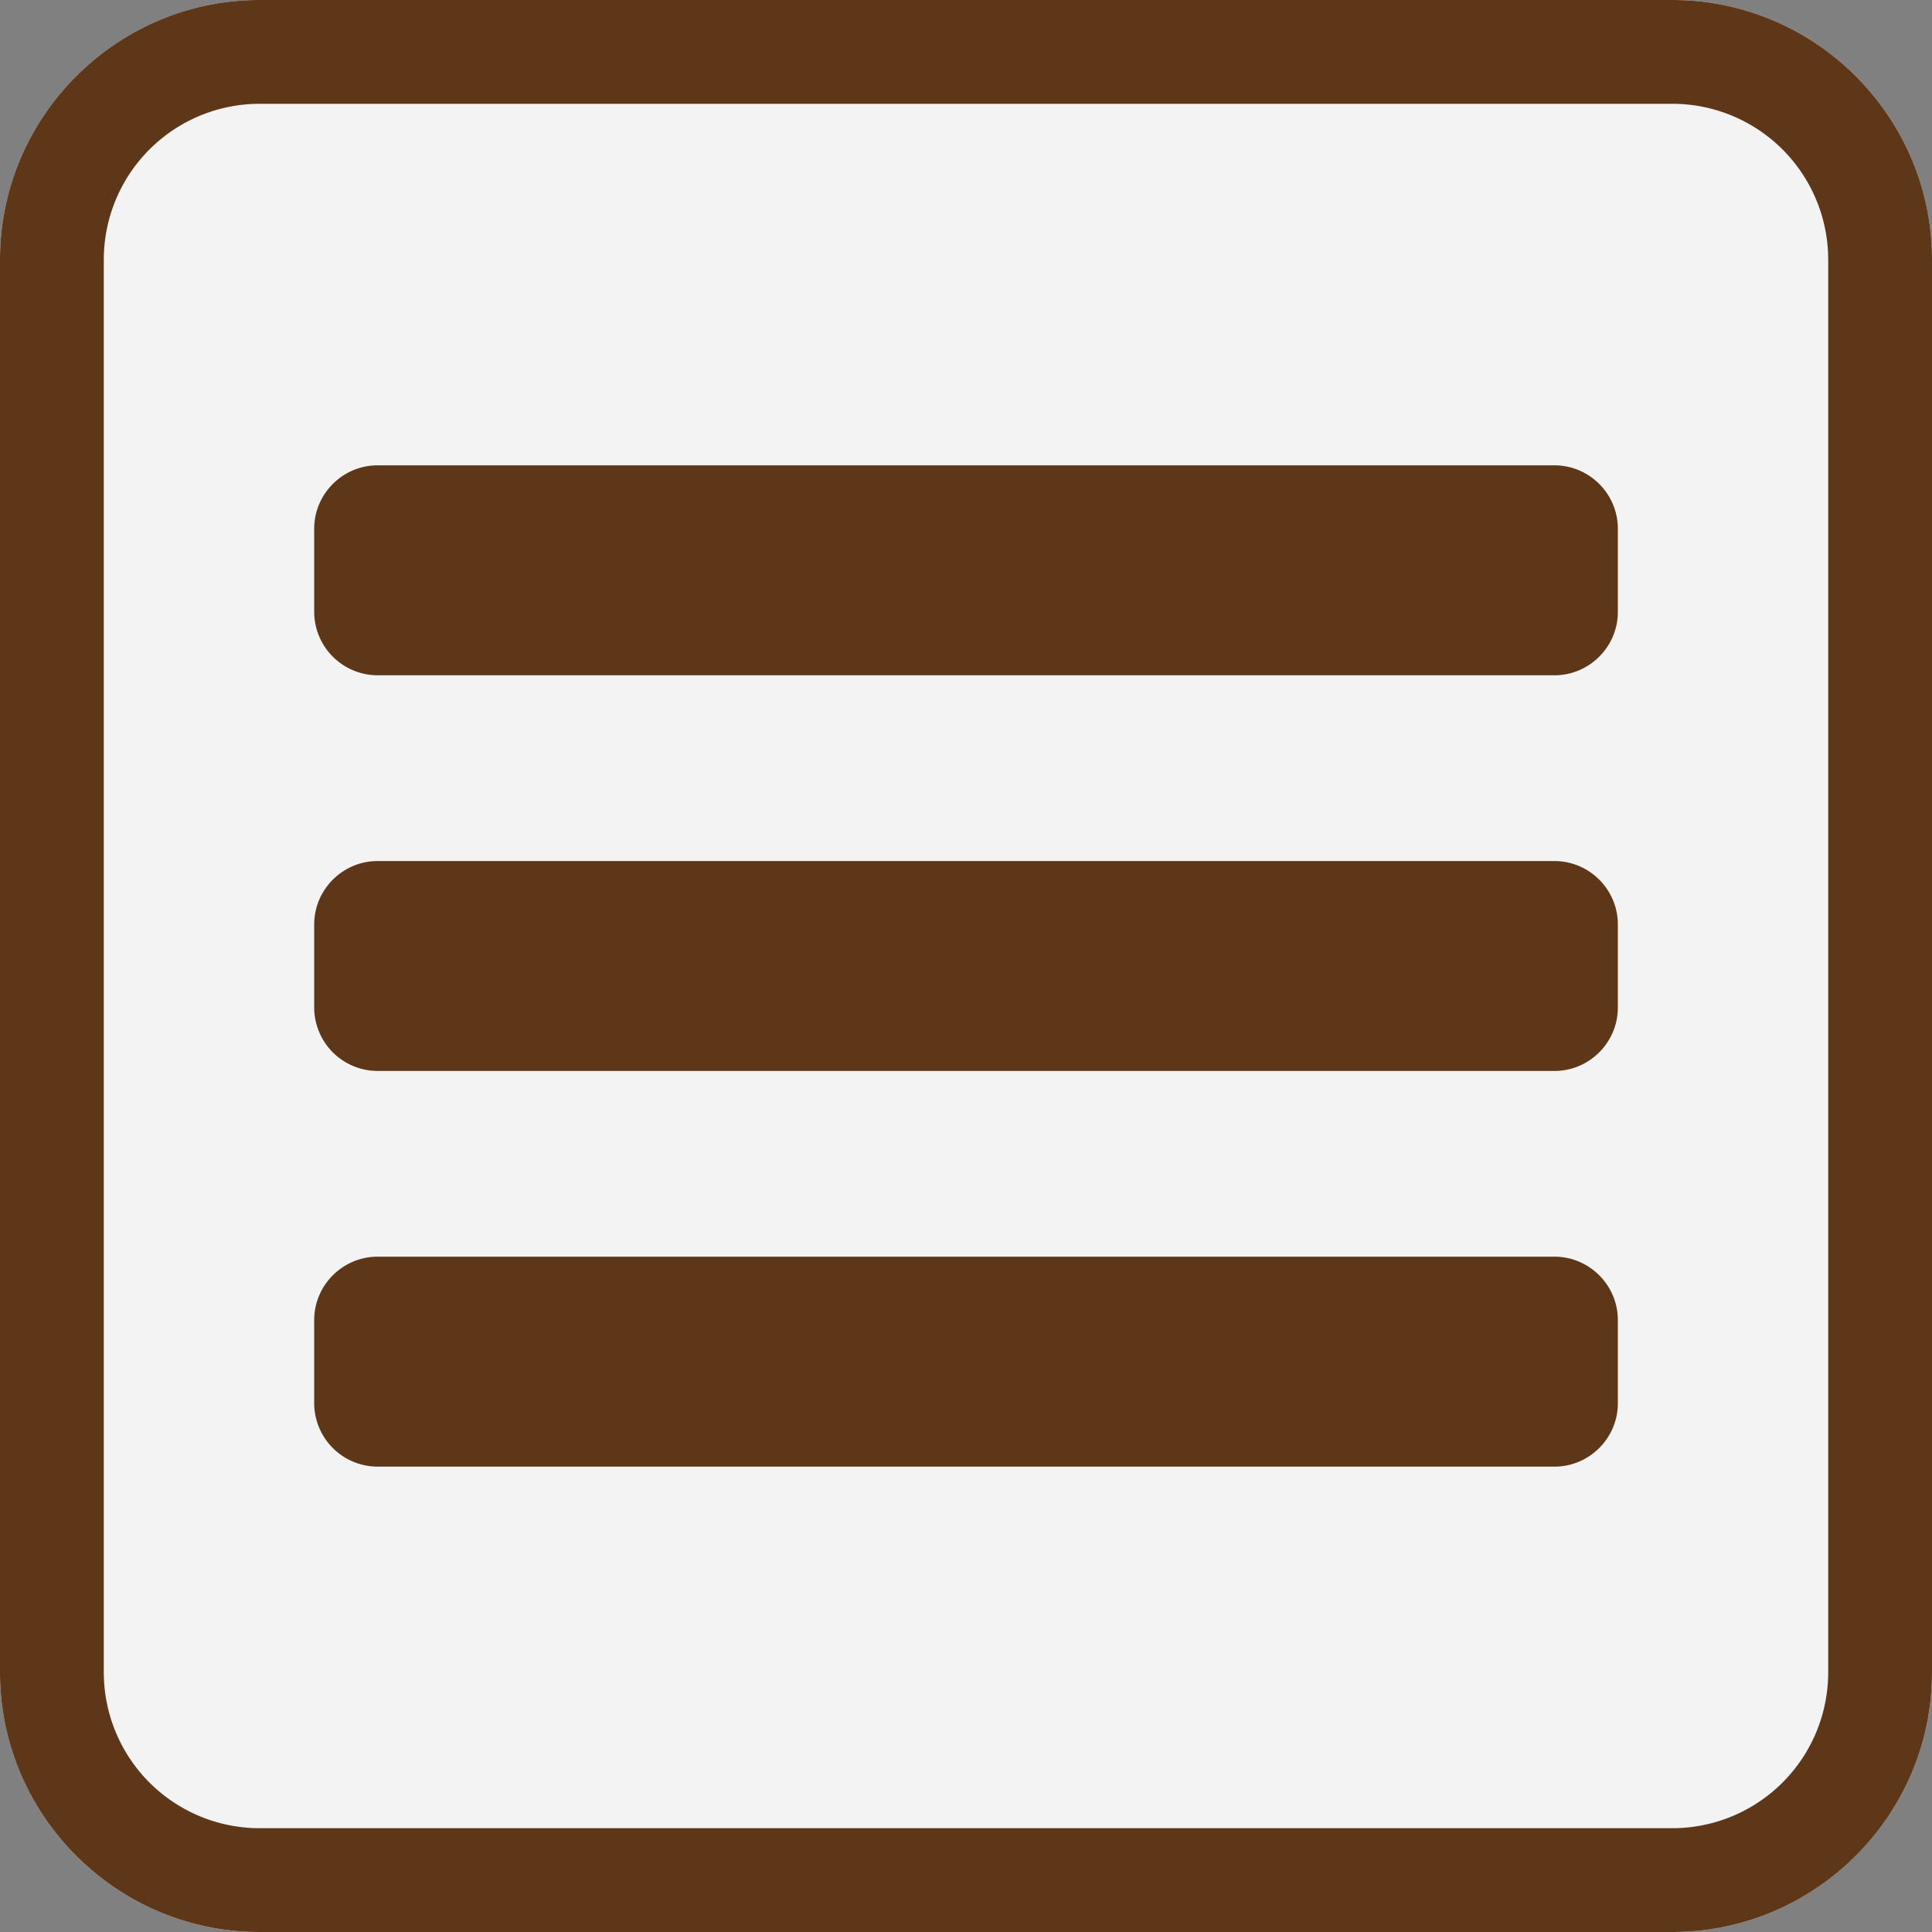
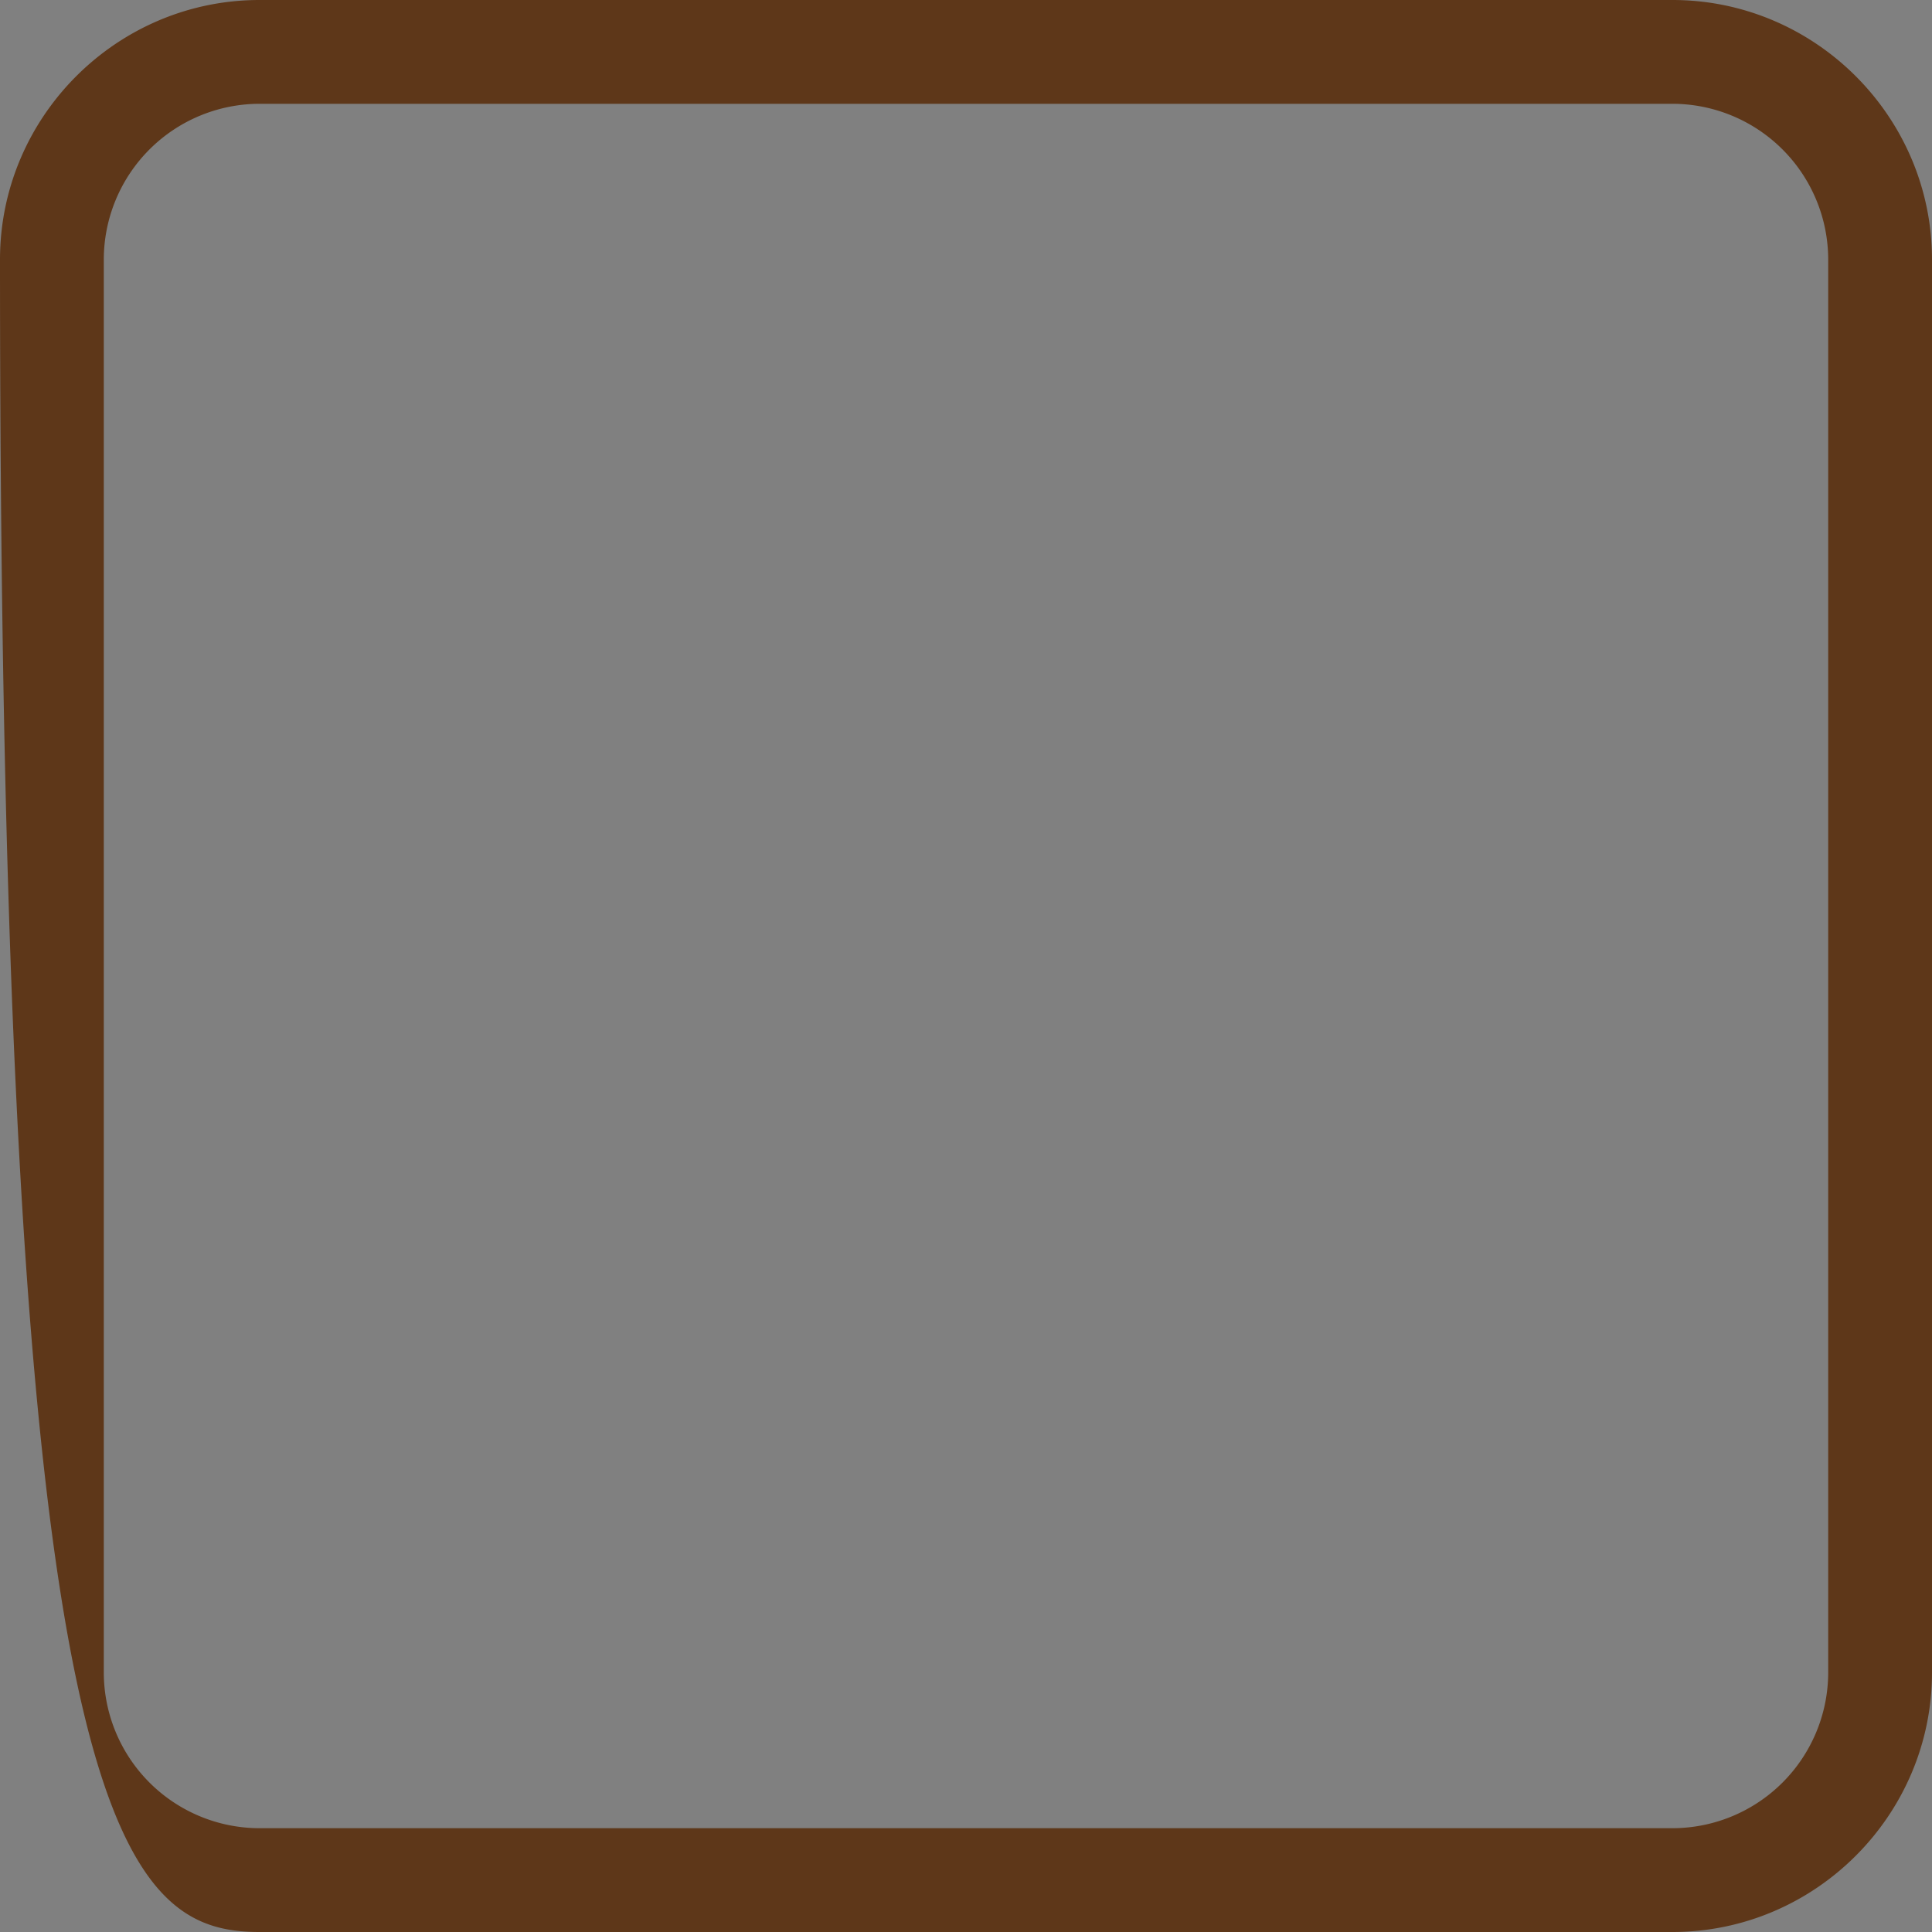
<svg xmlns="http://www.w3.org/2000/svg" width="40" height="40" xml:space="preserve">
  <rect width="100%" height="100%" fill="#808080" stroke="none" />
-   <path fill="#FFF" d="M40 34.627C40 37.582 37.582 40 34.627 40H5.373C2.417 40 0 37.582 0 34.627V5.373C0 2.417 2.417 0 5.373 0h29.254C37.582 0 40 2.417 40 5.373v29.254z" opacity=".9" />
-   <path fill="#5E3719" d="M34.627 2.149a3.228 3.228 0 0 1 3.224 3.224v29.254a3.228 3.228 0 0 1-3.224 3.224H5.373a3.228 3.228 0 0 1-3.224-3.224V5.373a3.228 3.228 0 0 1 3.224-3.224h29.254m0-2.149H5.373C2.417 0 0 2.417 0 5.373v29.254C0 37.582 2.417 40 5.373 40h29.254C37.582 40 40 37.582 40 34.627V5.373C40 2.417 37.582 0 34.627 0z" />
-   <path fill="#5E3719" d="M33.496 12.668c0 .723-.591 1.313-1.313 1.313H7.818a1.316 1.316 0 0 1-1.313-1.313v-1.721c0-.723.591-1.313 1.313-1.313h24.365c.723 0 1.313.591 1.313 1.313v1.721zm0 8.192c0 .723-.591 1.313-1.313 1.313H7.818a1.316 1.316 0 0 1-1.313-1.313v-1.72c0-.723.591-1.313 1.313-1.313h24.365c.723 0 1.313.591 1.313 1.313v1.72zm0 8.192c0 .723-.591 1.313-1.313 1.313H7.818a1.316 1.316 0 0 1-1.313-1.313v-1.721c0-.723.591-1.313 1.313-1.313h24.365c.723 0 1.313.591 1.313 1.313v1.721z" />
+   <path fill="#5E3719" d="M34.627 2.149a3.228 3.228 0 0 1 3.224 3.224v29.254a3.228 3.228 0 0 1-3.224 3.224H5.373a3.228 3.228 0 0 1-3.224-3.224V5.373a3.228 3.228 0 0 1 3.224-3.224h29.254m0-2.149H5.373C2.417 0 0 2.417 0 5.373C0 37.582 2.417 40 5.373 40h29.254C37.582 40 40 37.582 40 34.627V5.373C40 2.417 37.582 0 34.627 0z" />
</svg>